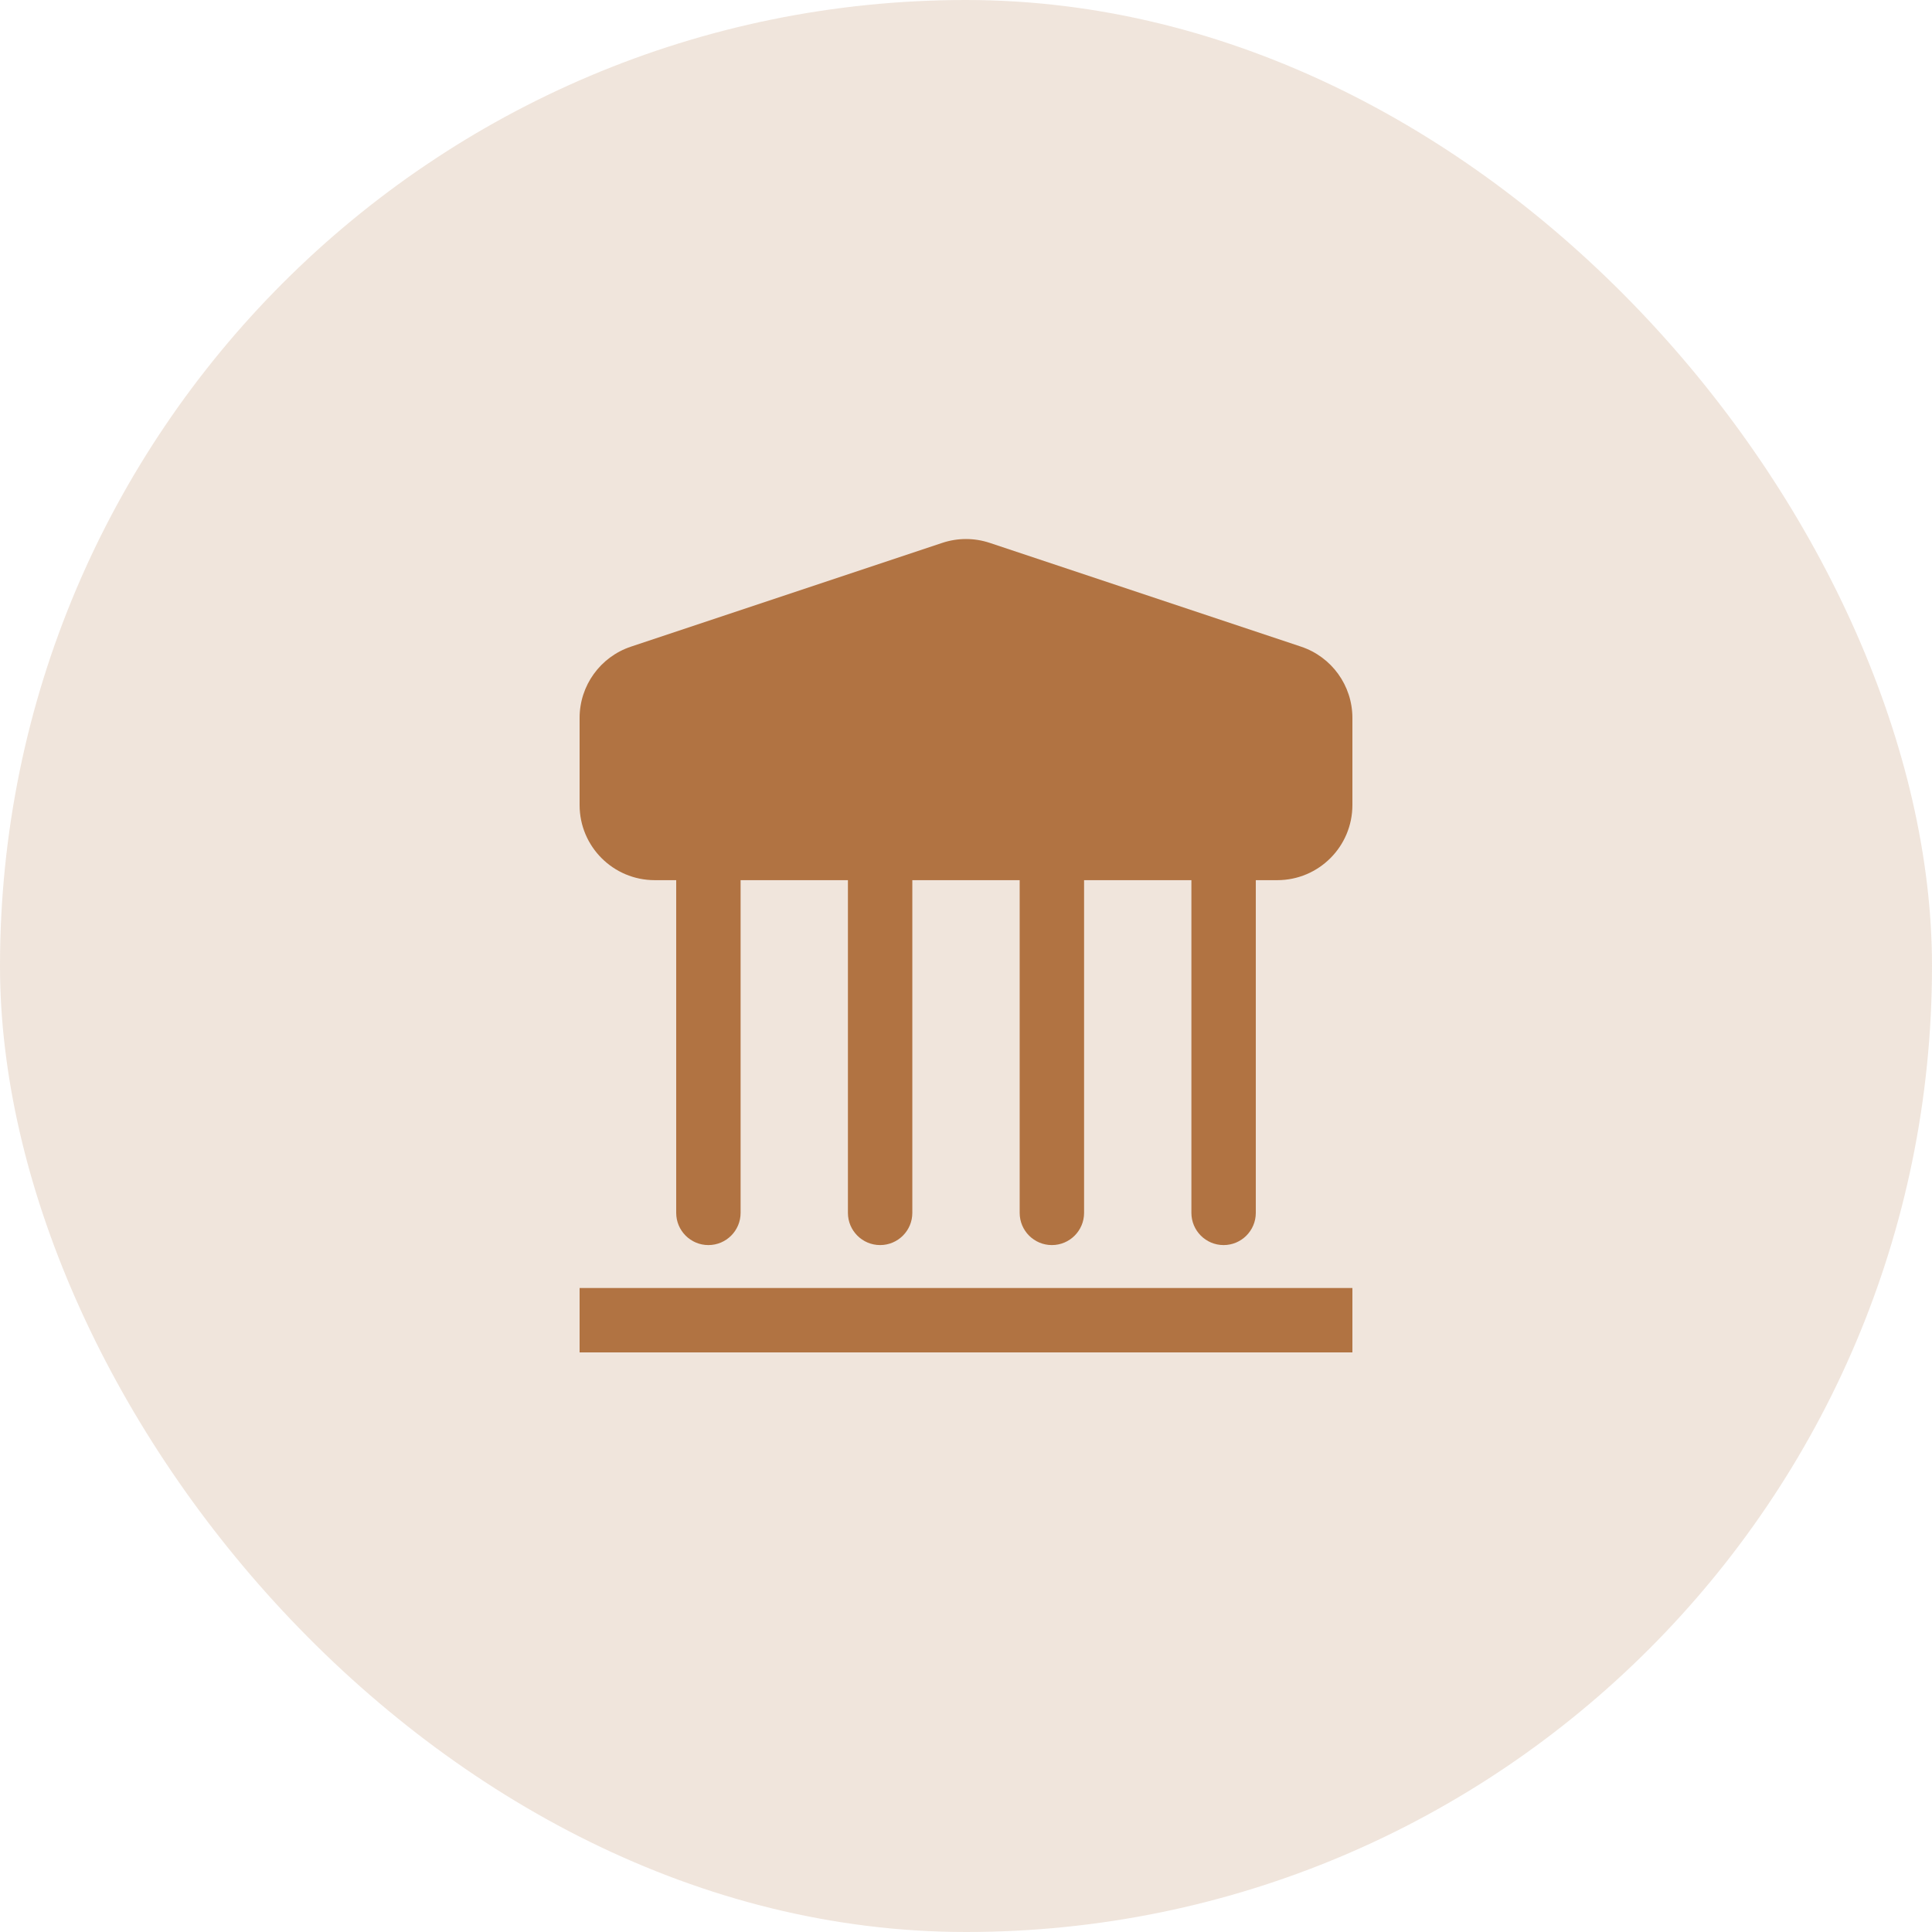
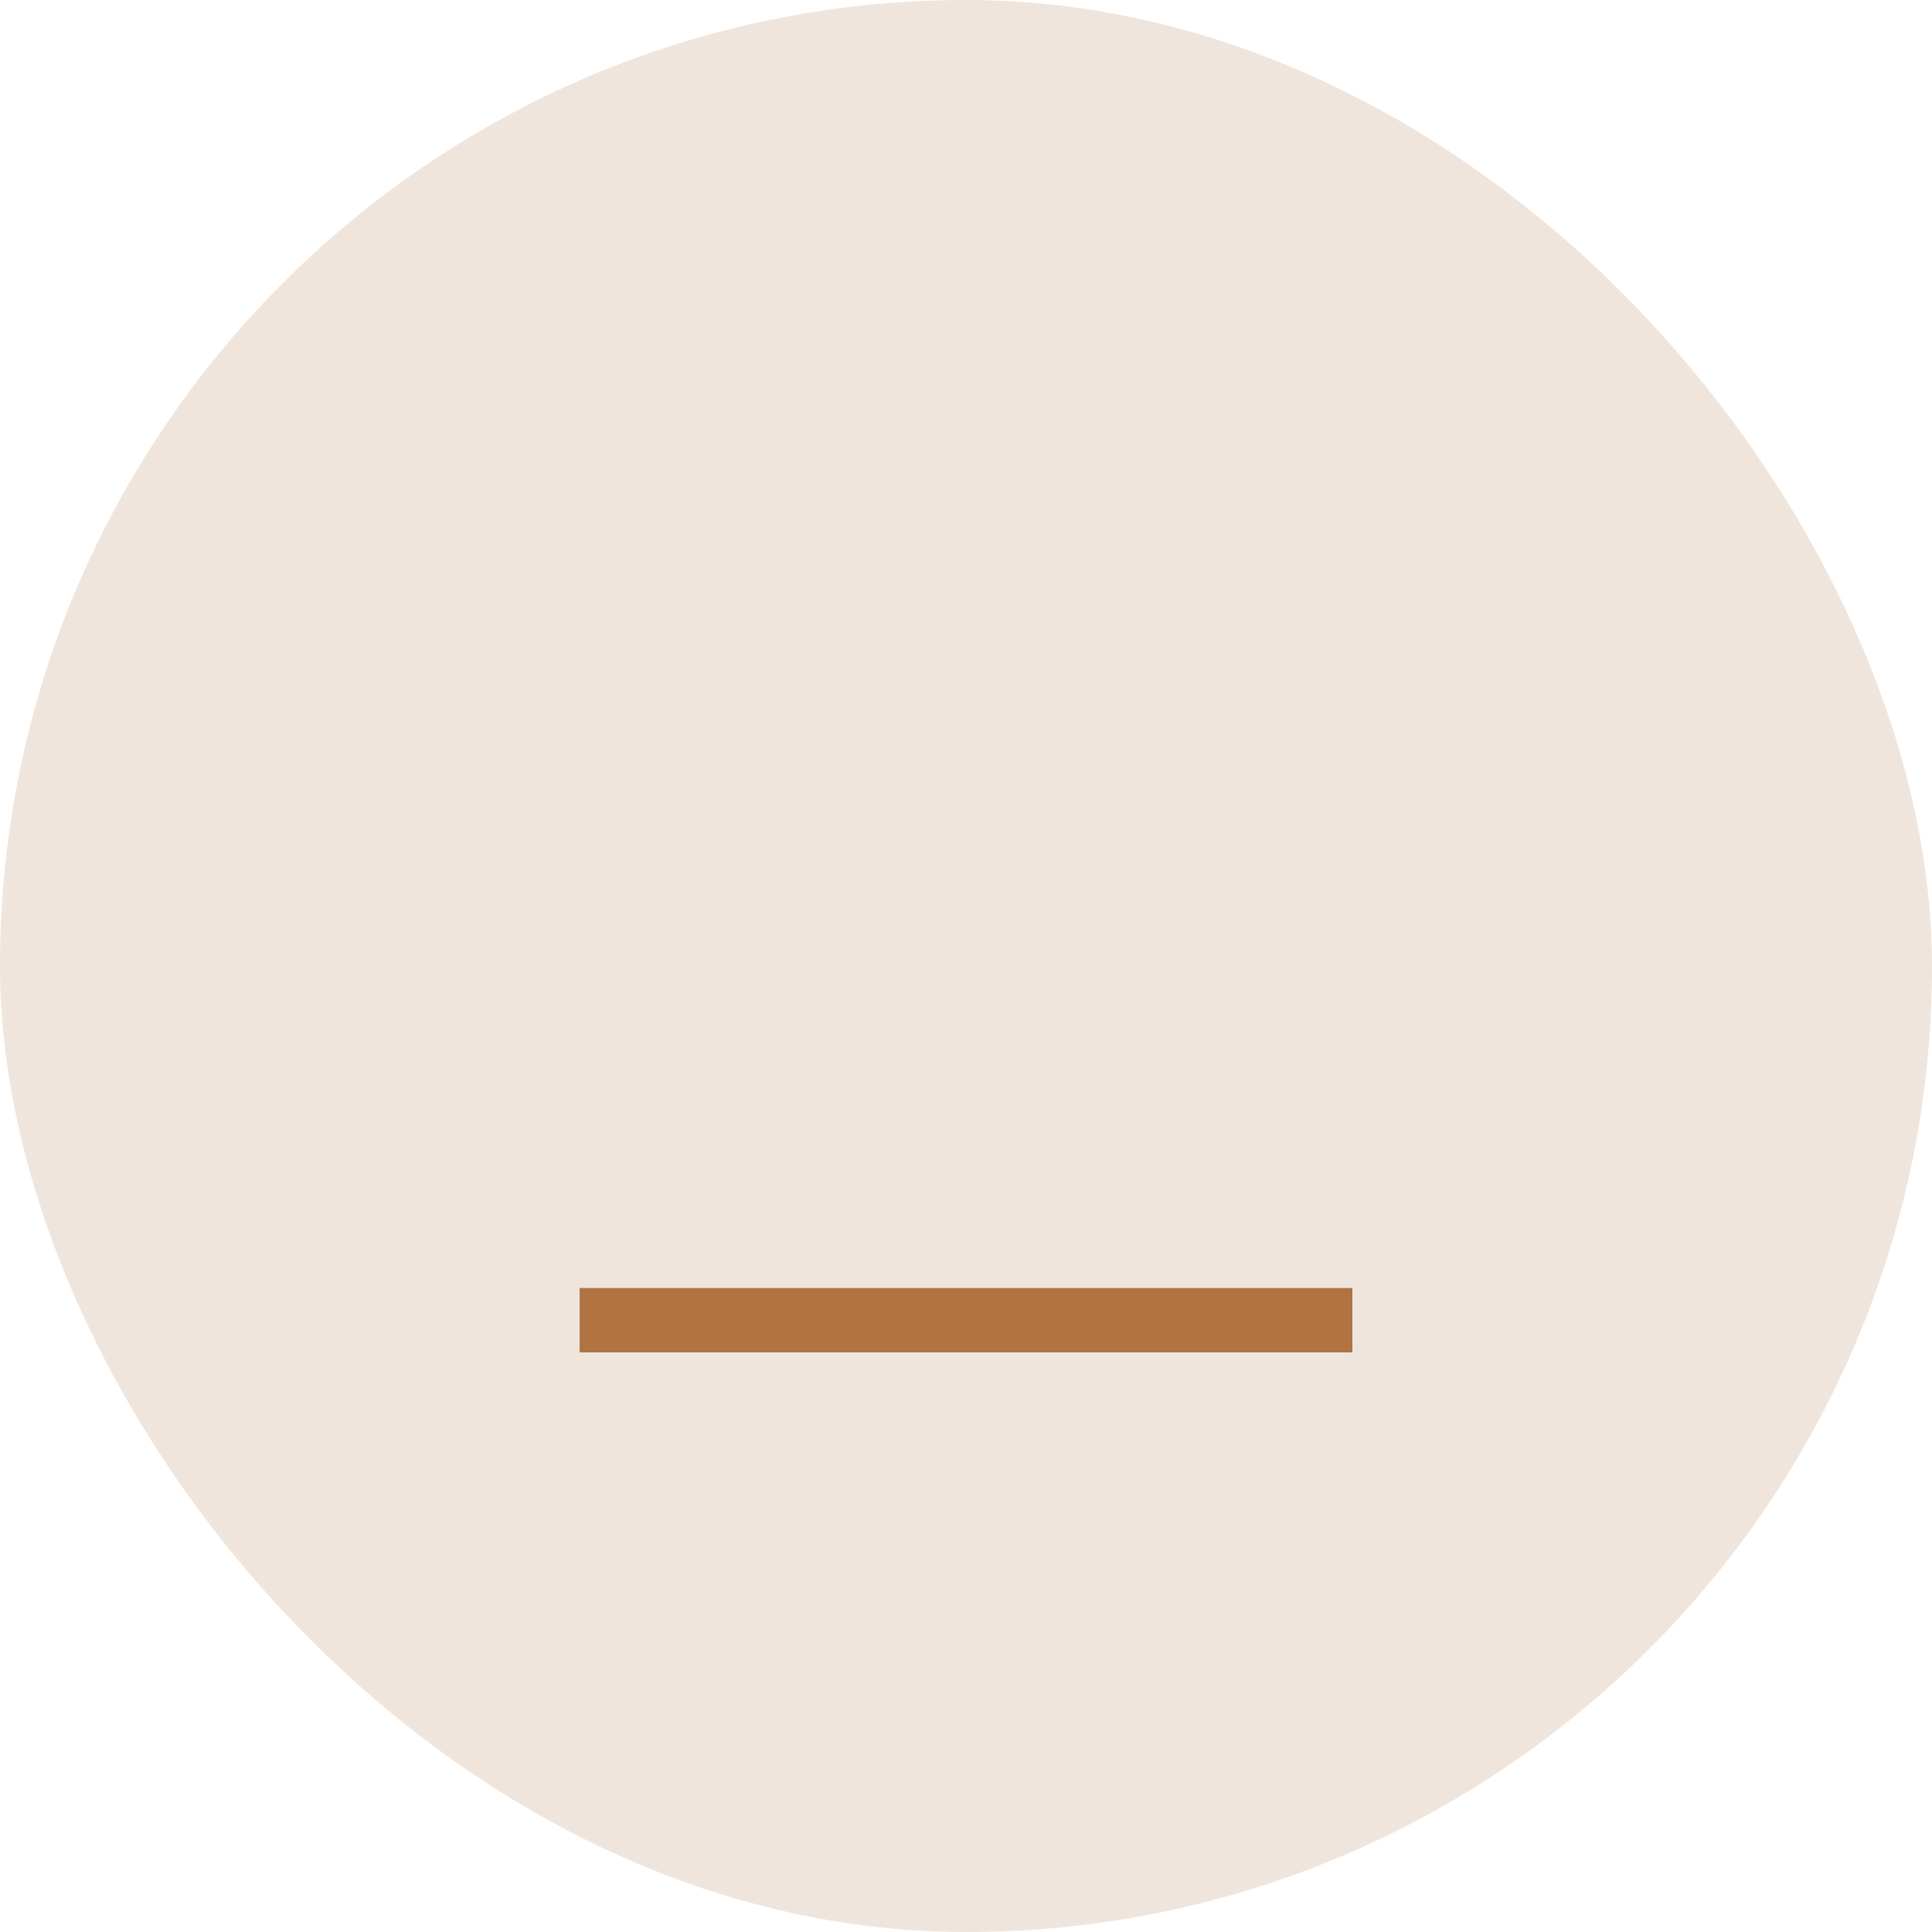
<svg xmlns="http://www.w3.org/2000/svg" width="60" height="60" viewBox="0 0 60 60" fill="none">
  <rect width="60" height="60" rx="30" fill="#B17042" fill-opacity="0.18" />
-   <path d="M29.262 16.86C29.741 16.7 30.259 16.7 30.738 16.86L40.404 20.082C41.357 20.399 42 21.291 42 22.295V25.001C42 26.29 40.955 27.334 39.667 27.334H39V37.667C39 38.219 38.552 38.667 38 38.667C37.448 38.667 37 38.219 37 37.667V27.334H33.667V37.667C33.667 38.219 33.219 38.667 32.667 38.667C32.114 38.667 31.667 38.219 31.667 37.667V27.334H28.333V37.667C28.333 38.219 27.886 38.667 27.333 38.667C26.781 38.667 26.333 38.219 26.333 37.667V27.334H23V37.667C23 38.219 22.552 38.667 22 38.667C21.448 38.667 21 38.219 21 37.667V27.334H20.333C19.045 27.334 18 26.29 18 25.001V22.295C18 21.291 18.643 20.399 19.596 20.082L29.262 16.86Z" fill="#B17342" />
  <path d="M42 40H18V42H42V40Z" fill="#B17342" />
</svg>